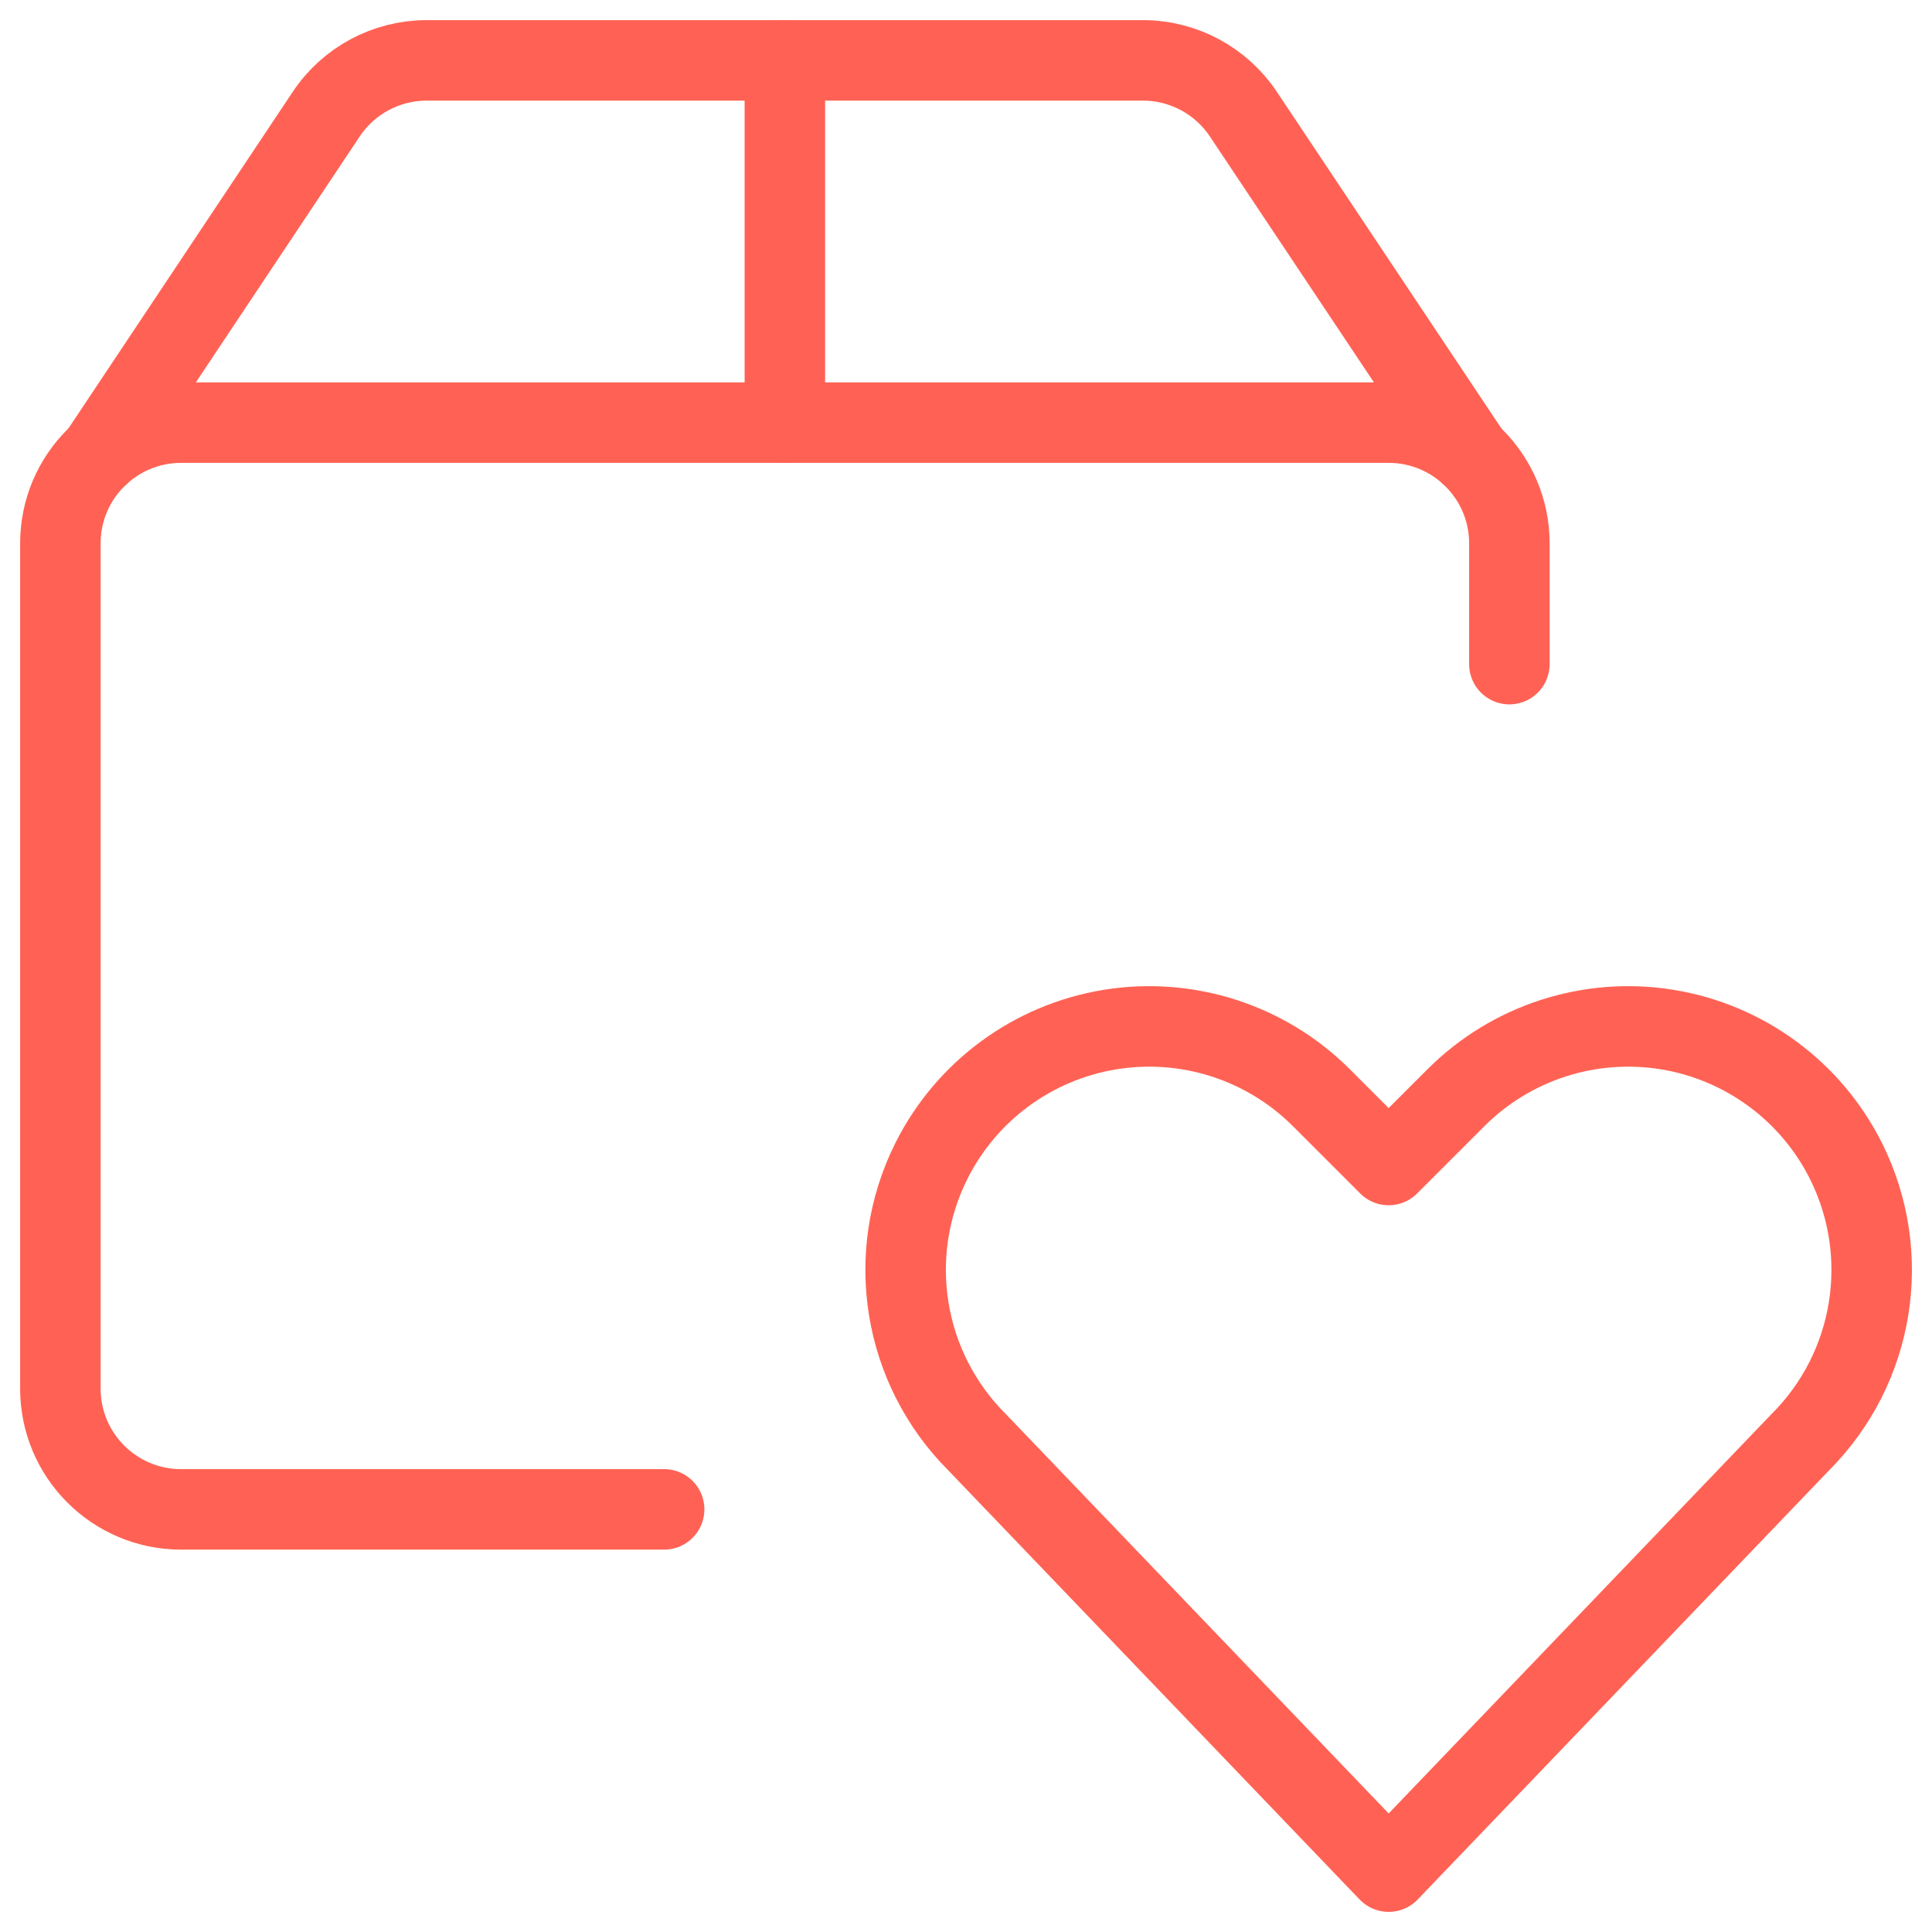
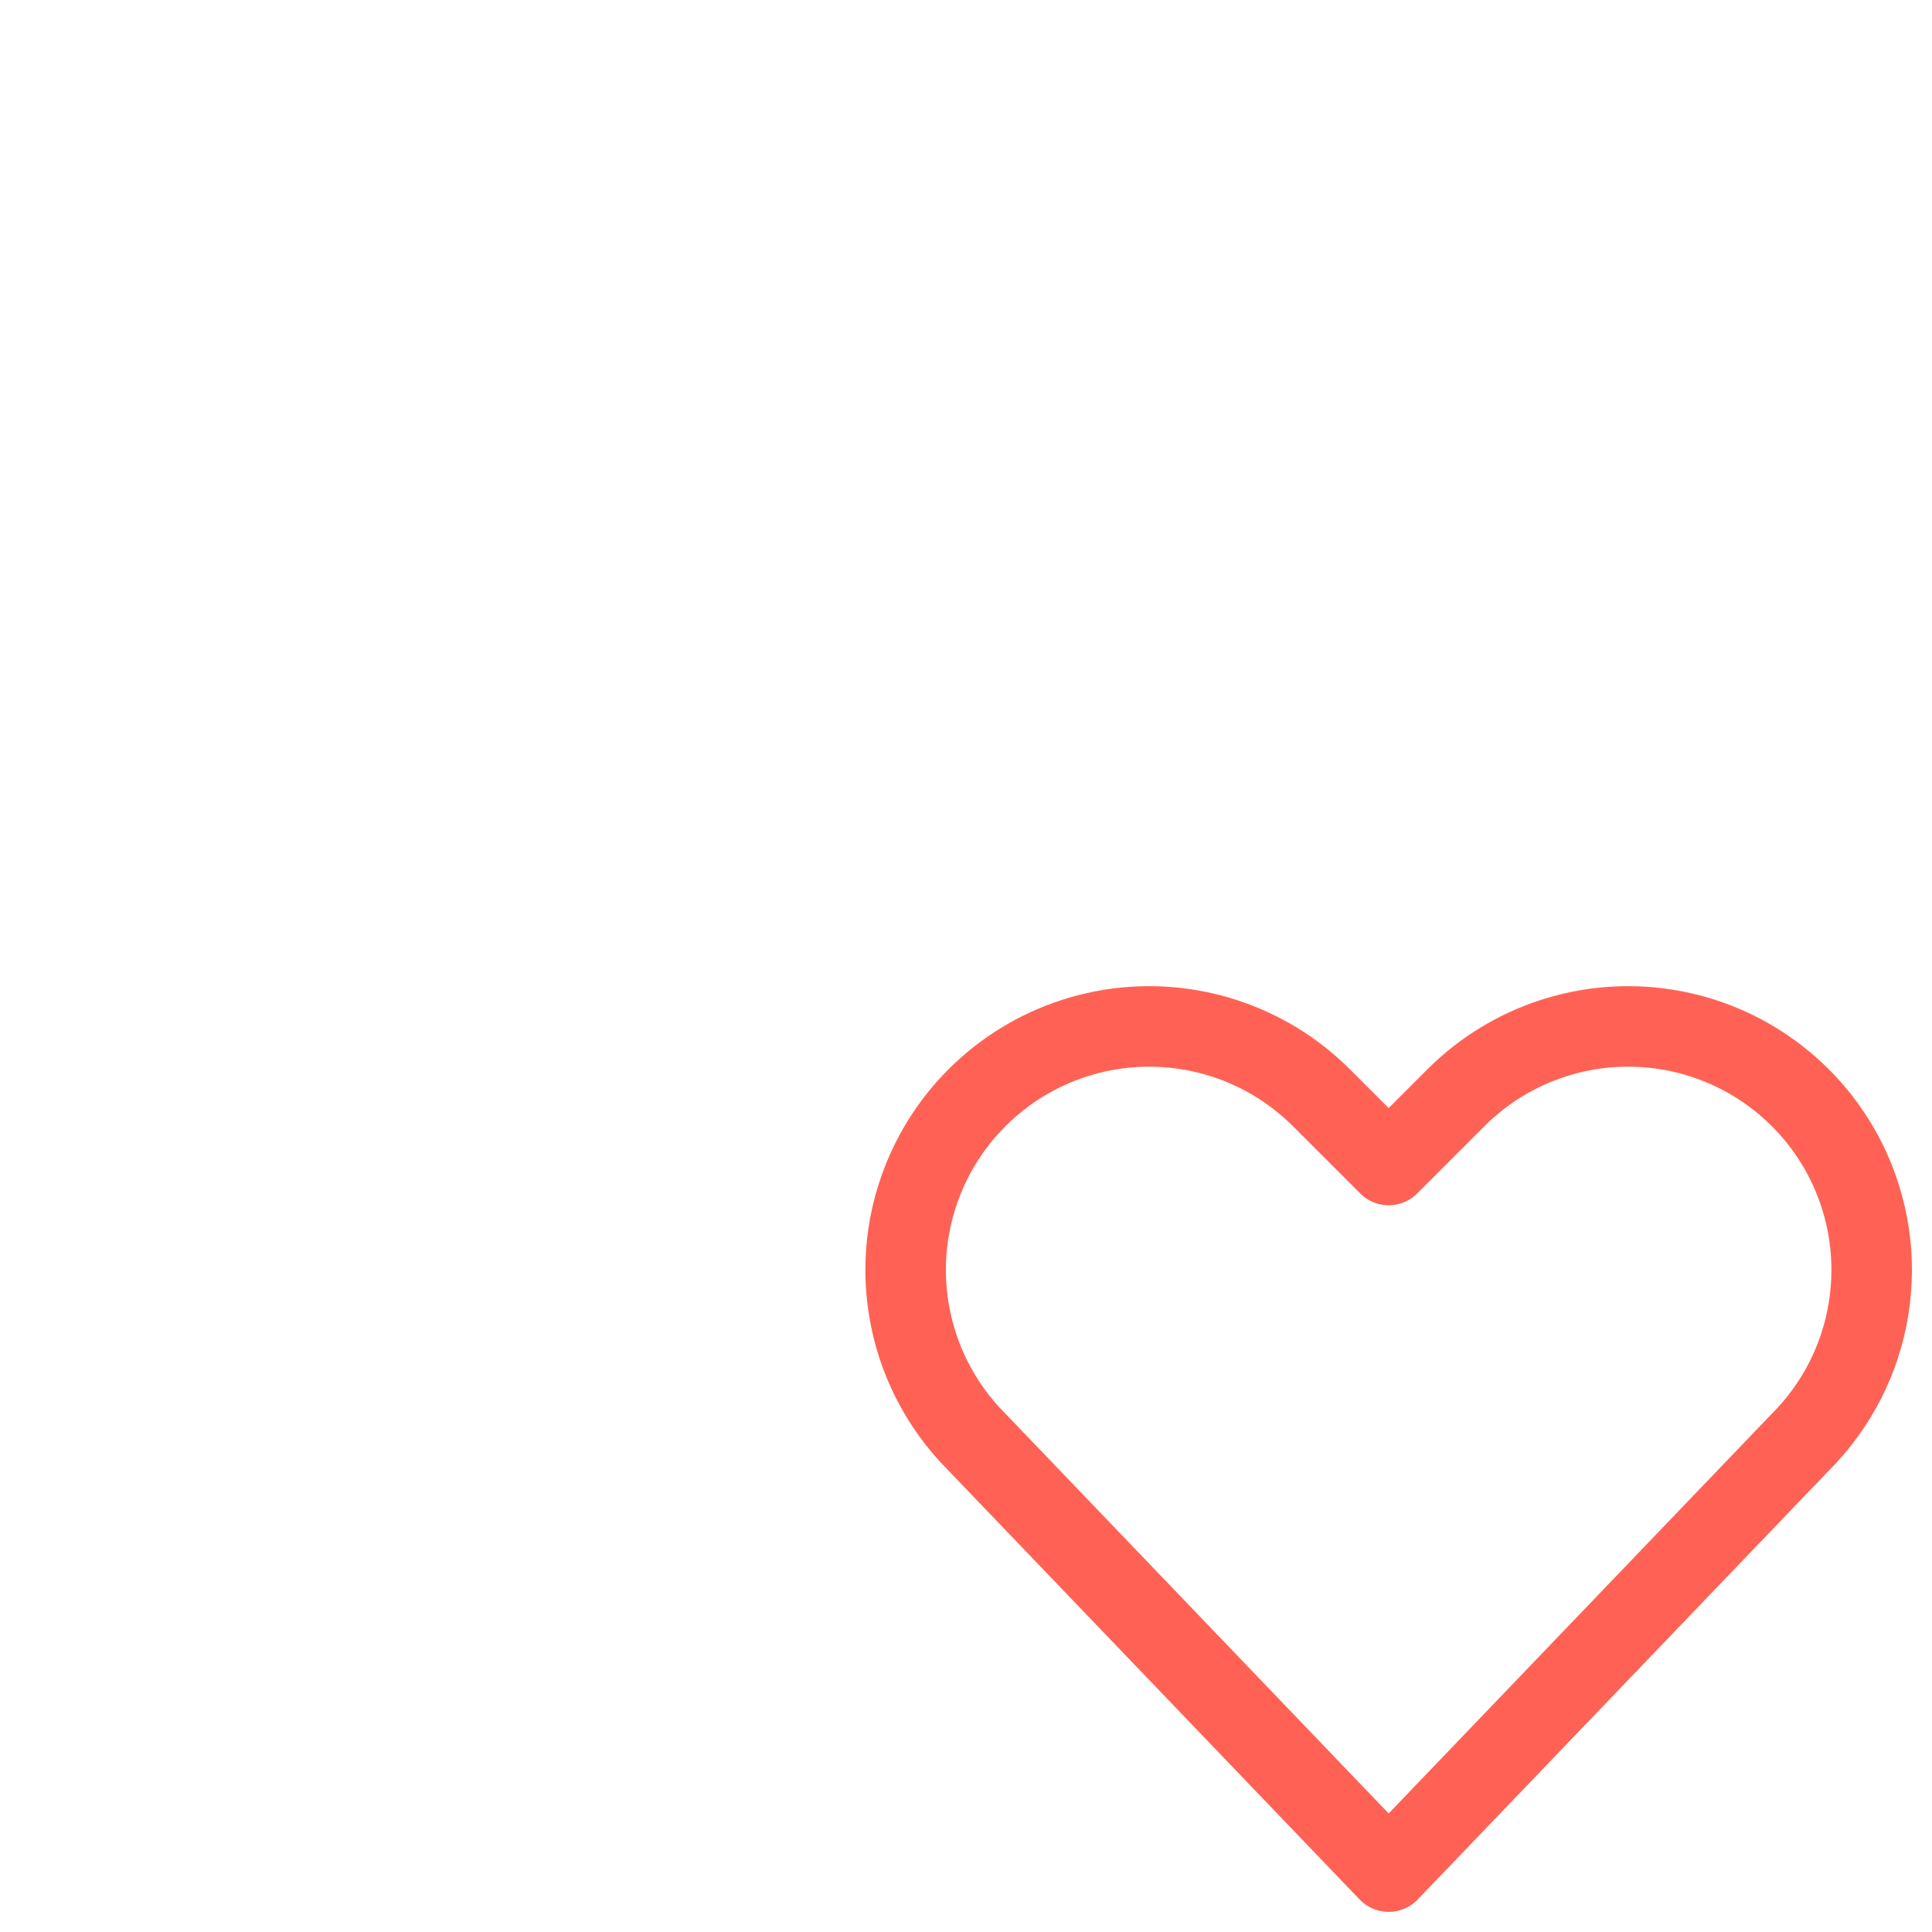
<svg xmlns="http://www.w3.org/2000/svg" width="48" height="48" viewBox="0 0 48 48" fill="none">
  <path fill-rule="evenodd" clip-rule="evenodd" d="M34.501 46.5L24.273 35.83C22.431 33.988 21.974 31.175 23.139 28.846V28.846C24.009 27.106 25.662 25.891 27.582 25.579C29.503 25.268 31.455 25.898 32.831 27.274L34.501 28.944L36.171 27.274C37.546 25.898 39.499 25.268 41.419 25.579C43.339 25.891 44.993 27.106 45.863 28.846V28.846C47.027 31.175 46.571 33.988 44.729 35.83L34.501 46.5Z" stroke="#FF6254" stroke-width="2" stroke-linecap="round" stroke-linejoin="round" />
-   <path d="M16.5 37.5H4.5C2.843 37.5 1.5 36.157 1.5 34.5V13.5C1.5 11.843 2.843 10.5 4.5 10.5H34.5C36.157 10.5 37.5 11.843 37.5 13.5V16.5" stroke="#FF6254" stroke-width="2" stroke-linecap="round" stroke-linejoin="round" />
-   <path d="M36.533 11.294L30.891 2.836C30.336 2.003 29.402 1.502 28.401 1.5H10.601C9.598 1.5 8.661 2.001 8.105 2.836L2.469 11.294" stroke="#FF6254" stroke-width="2" stroke-linecap="round" stroke-linejoin="round" />
-   <path d="M19.5 1.5V10.5" stroke="#FF6254" stroke-width="2" stroke-linecap="round" stroke-linejoin="round" />
</svg>